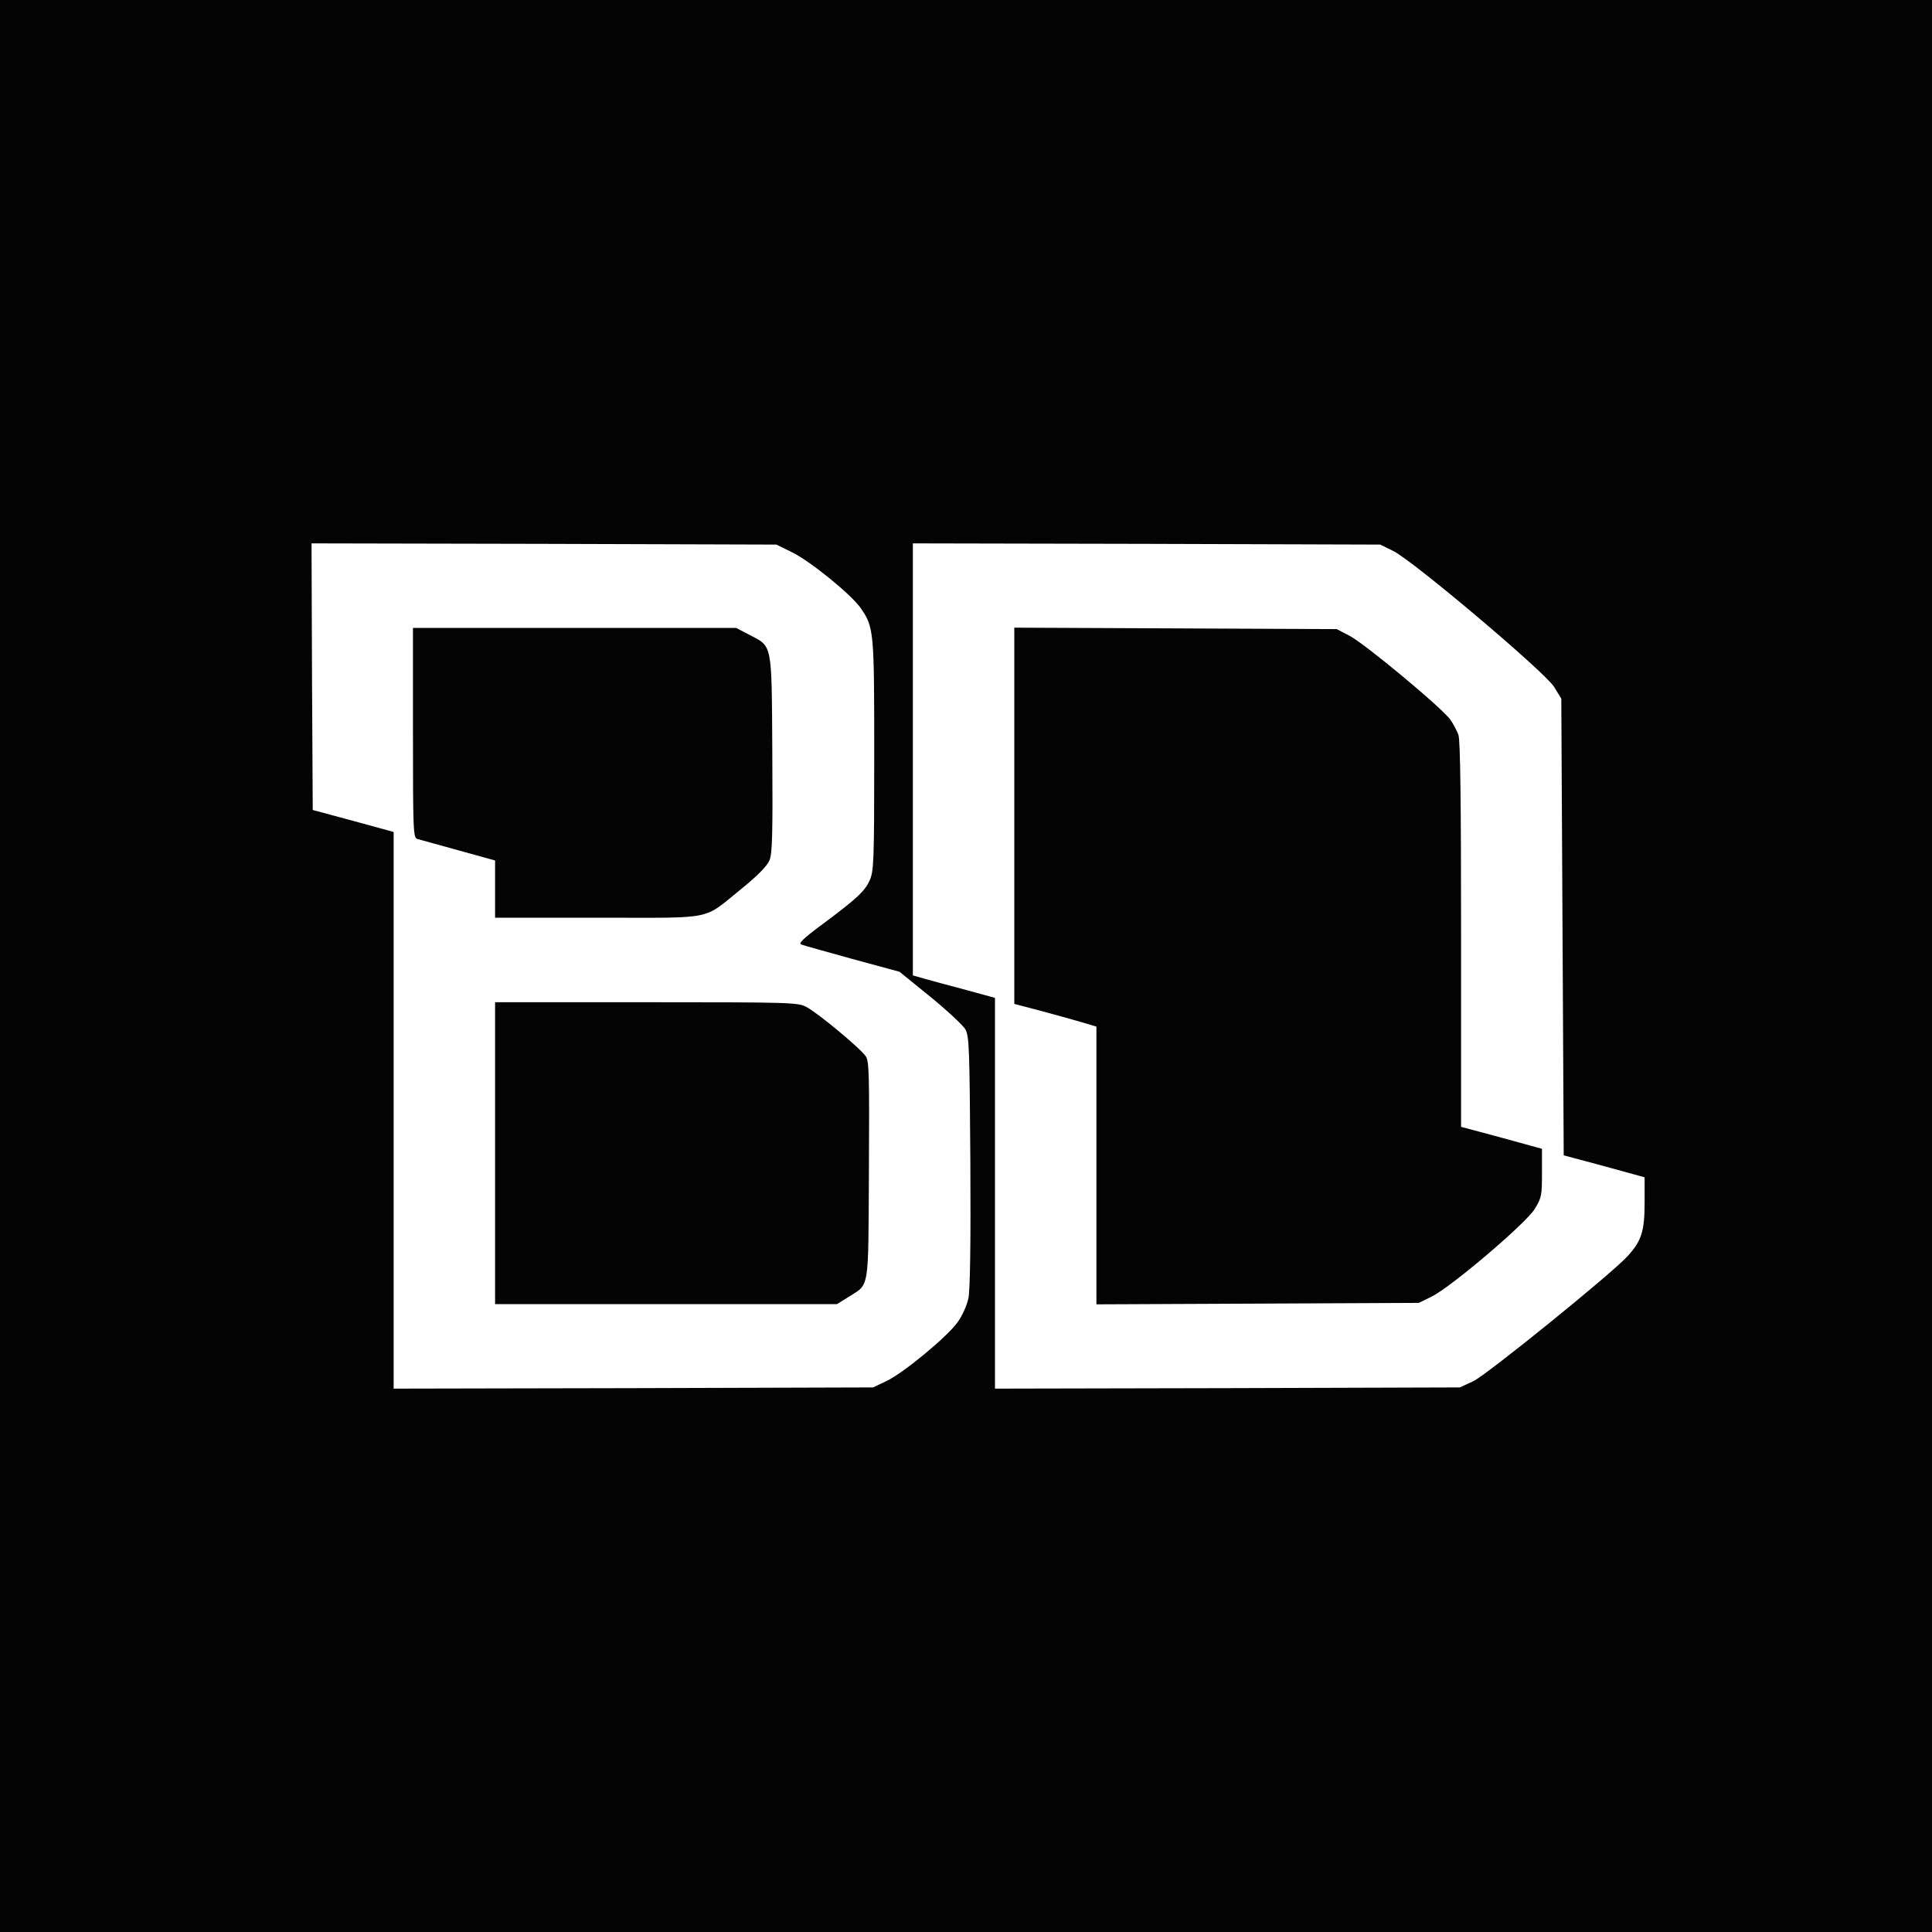
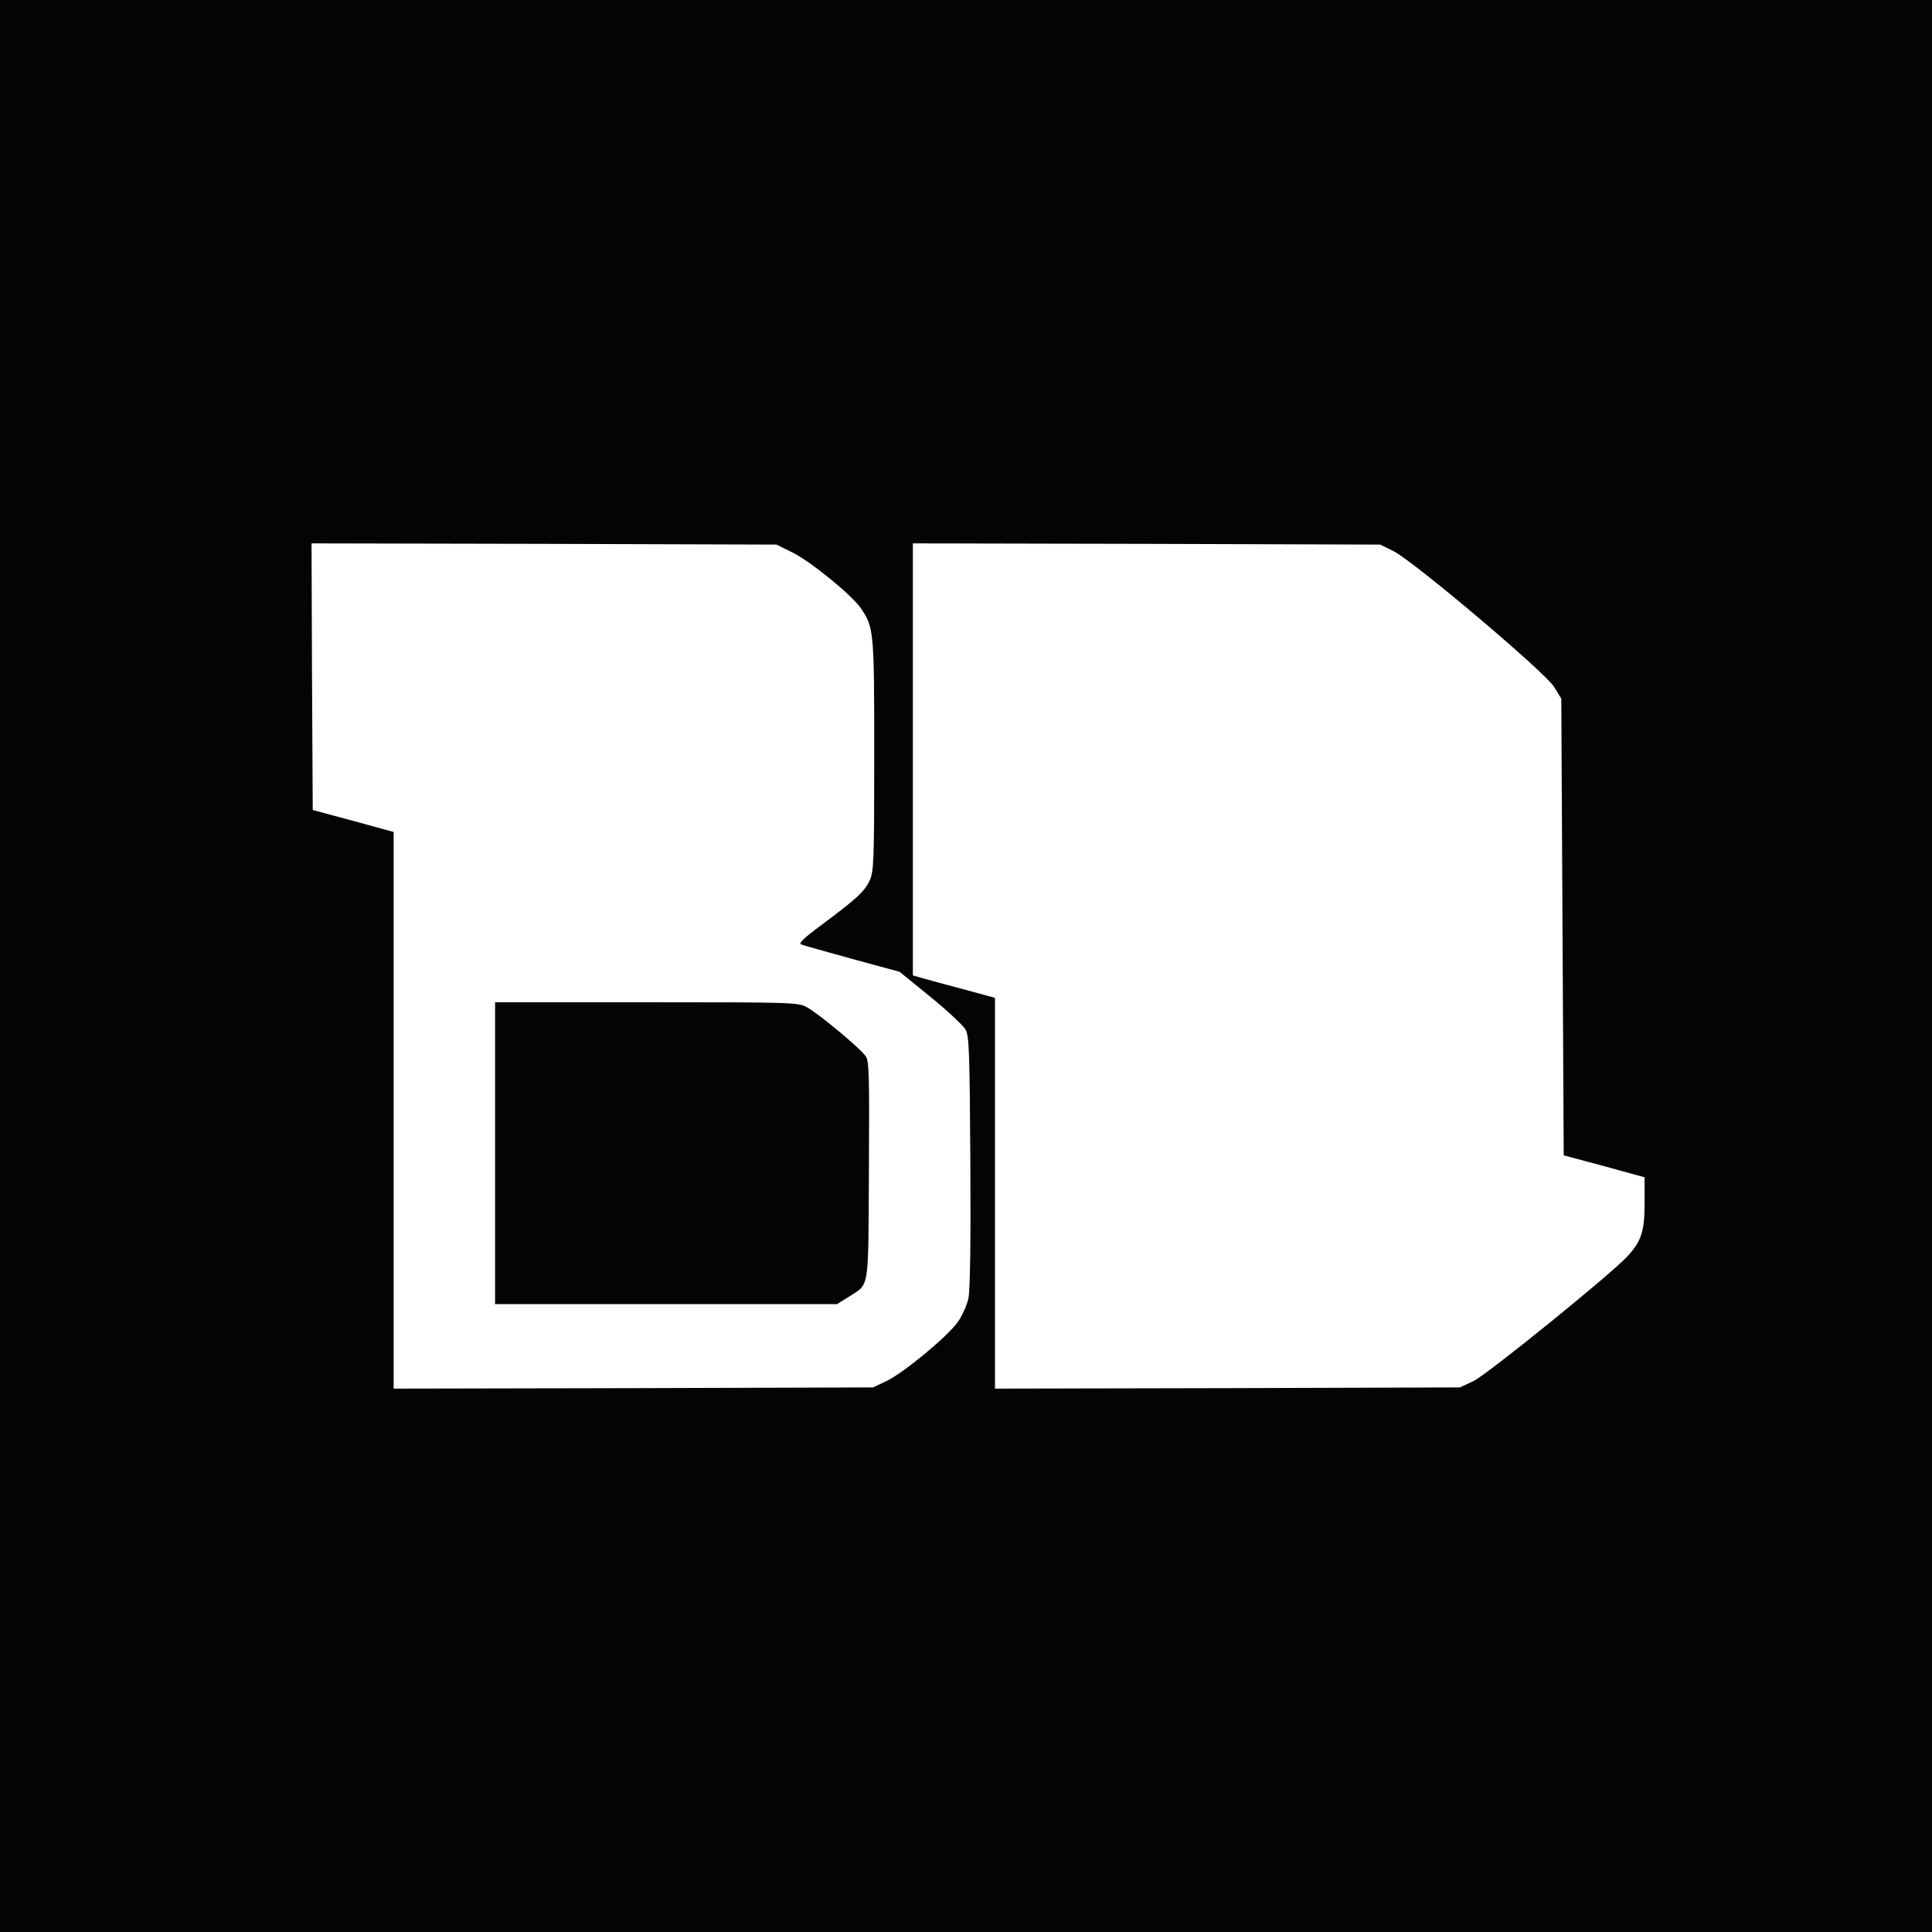
<svg xmlns="http://www.w3.org/2000/svg" version="1.0" width="800pt" height="800pt" viewBox="0 0 800 800" preserveAspectRatio="xMidYMid meet">
  <g transform="translate(0,800) scale(0.1,-0.1)" fill="#030403" stroke="none">
    <path d="M0 4000 l0 -4000 4000 0 4000 0 0 4000 0 4000 -4000 0 -4000 0 0 -4000z m3280 1713 c77 -38 245 -175 284 -231 55 -80 56 -94 56 -611 0 -441 -2 -479 -19 -517 -20 -45 -57 -78 -202 -186 -74 -55 -94 -75 -81 -79 9 -4 105 -30 212 -60 l195 -53 128 -104 c70 -57 135 -118 145 -135 15 -29 17 -81 20 -546 2 -342 -1 -532 -8 -567 -6 -29 -26 -73 -44 -98 -43 -61 -226 -212 -296 -245 l-55 -26 -992 -3 -993 -2 0 1152 0 1153 -168 46 -167 45 -3 552 -2 552 963 -2 962 -3 65 -32z m2490 5 c85 -43 627 -501 665 -562 l30 -49 5 -946 5 -945 168 -45 167 -46 0 -105 c0 -118 -13 -159 -71 -222 -69 -75 -583 -491 -638 -517 l-56 -26 -962 -3 -963 -2 0 809 0 809 -117 32 c-65 17 -142 38 -170 46 l-53 15 0 895 0 894 968 -2 967 -3 55 -27z" />
-     <path d="M1710 4966 c0 -405 1 -435 18 -440 9 -2 86 -24 170 -47 l152 -42 0 -118 0 -119 428 0 c493 0 427 -13 595 122 65 53 104 93 113 115 12 28 14 107 12 443 -3 468 2 440 -98 493 l-52 27 -669 0 -669 0 0 -434z" />
    <path d="M2050 3225 l0 -625 708 0 708 0 45 28 c91 59 84 15 87 524 2 395 1 454 -13 474 -21 32 -200 181 -247 205 -35 18 -67 19 -663 19 l-625 0 0 -625z" />
-     <path d="M4200 4622 l0 -779 103 -27 c56 -15 132 -36 170 -47 l67 -20 0 -575 0 -575 668 3 667 3 55 27 c81 41 387 301 425 362 28 46 30 55 30 149 l0 100 -167 46 -168 45 0 798 c0 536 -3 806 -11 825 -5 15 -20 43 -32 61 -30 46 -356 317 -420 350 l-52 27 -667 3 -668 3 0 -779z" />
  </g>
</svg>